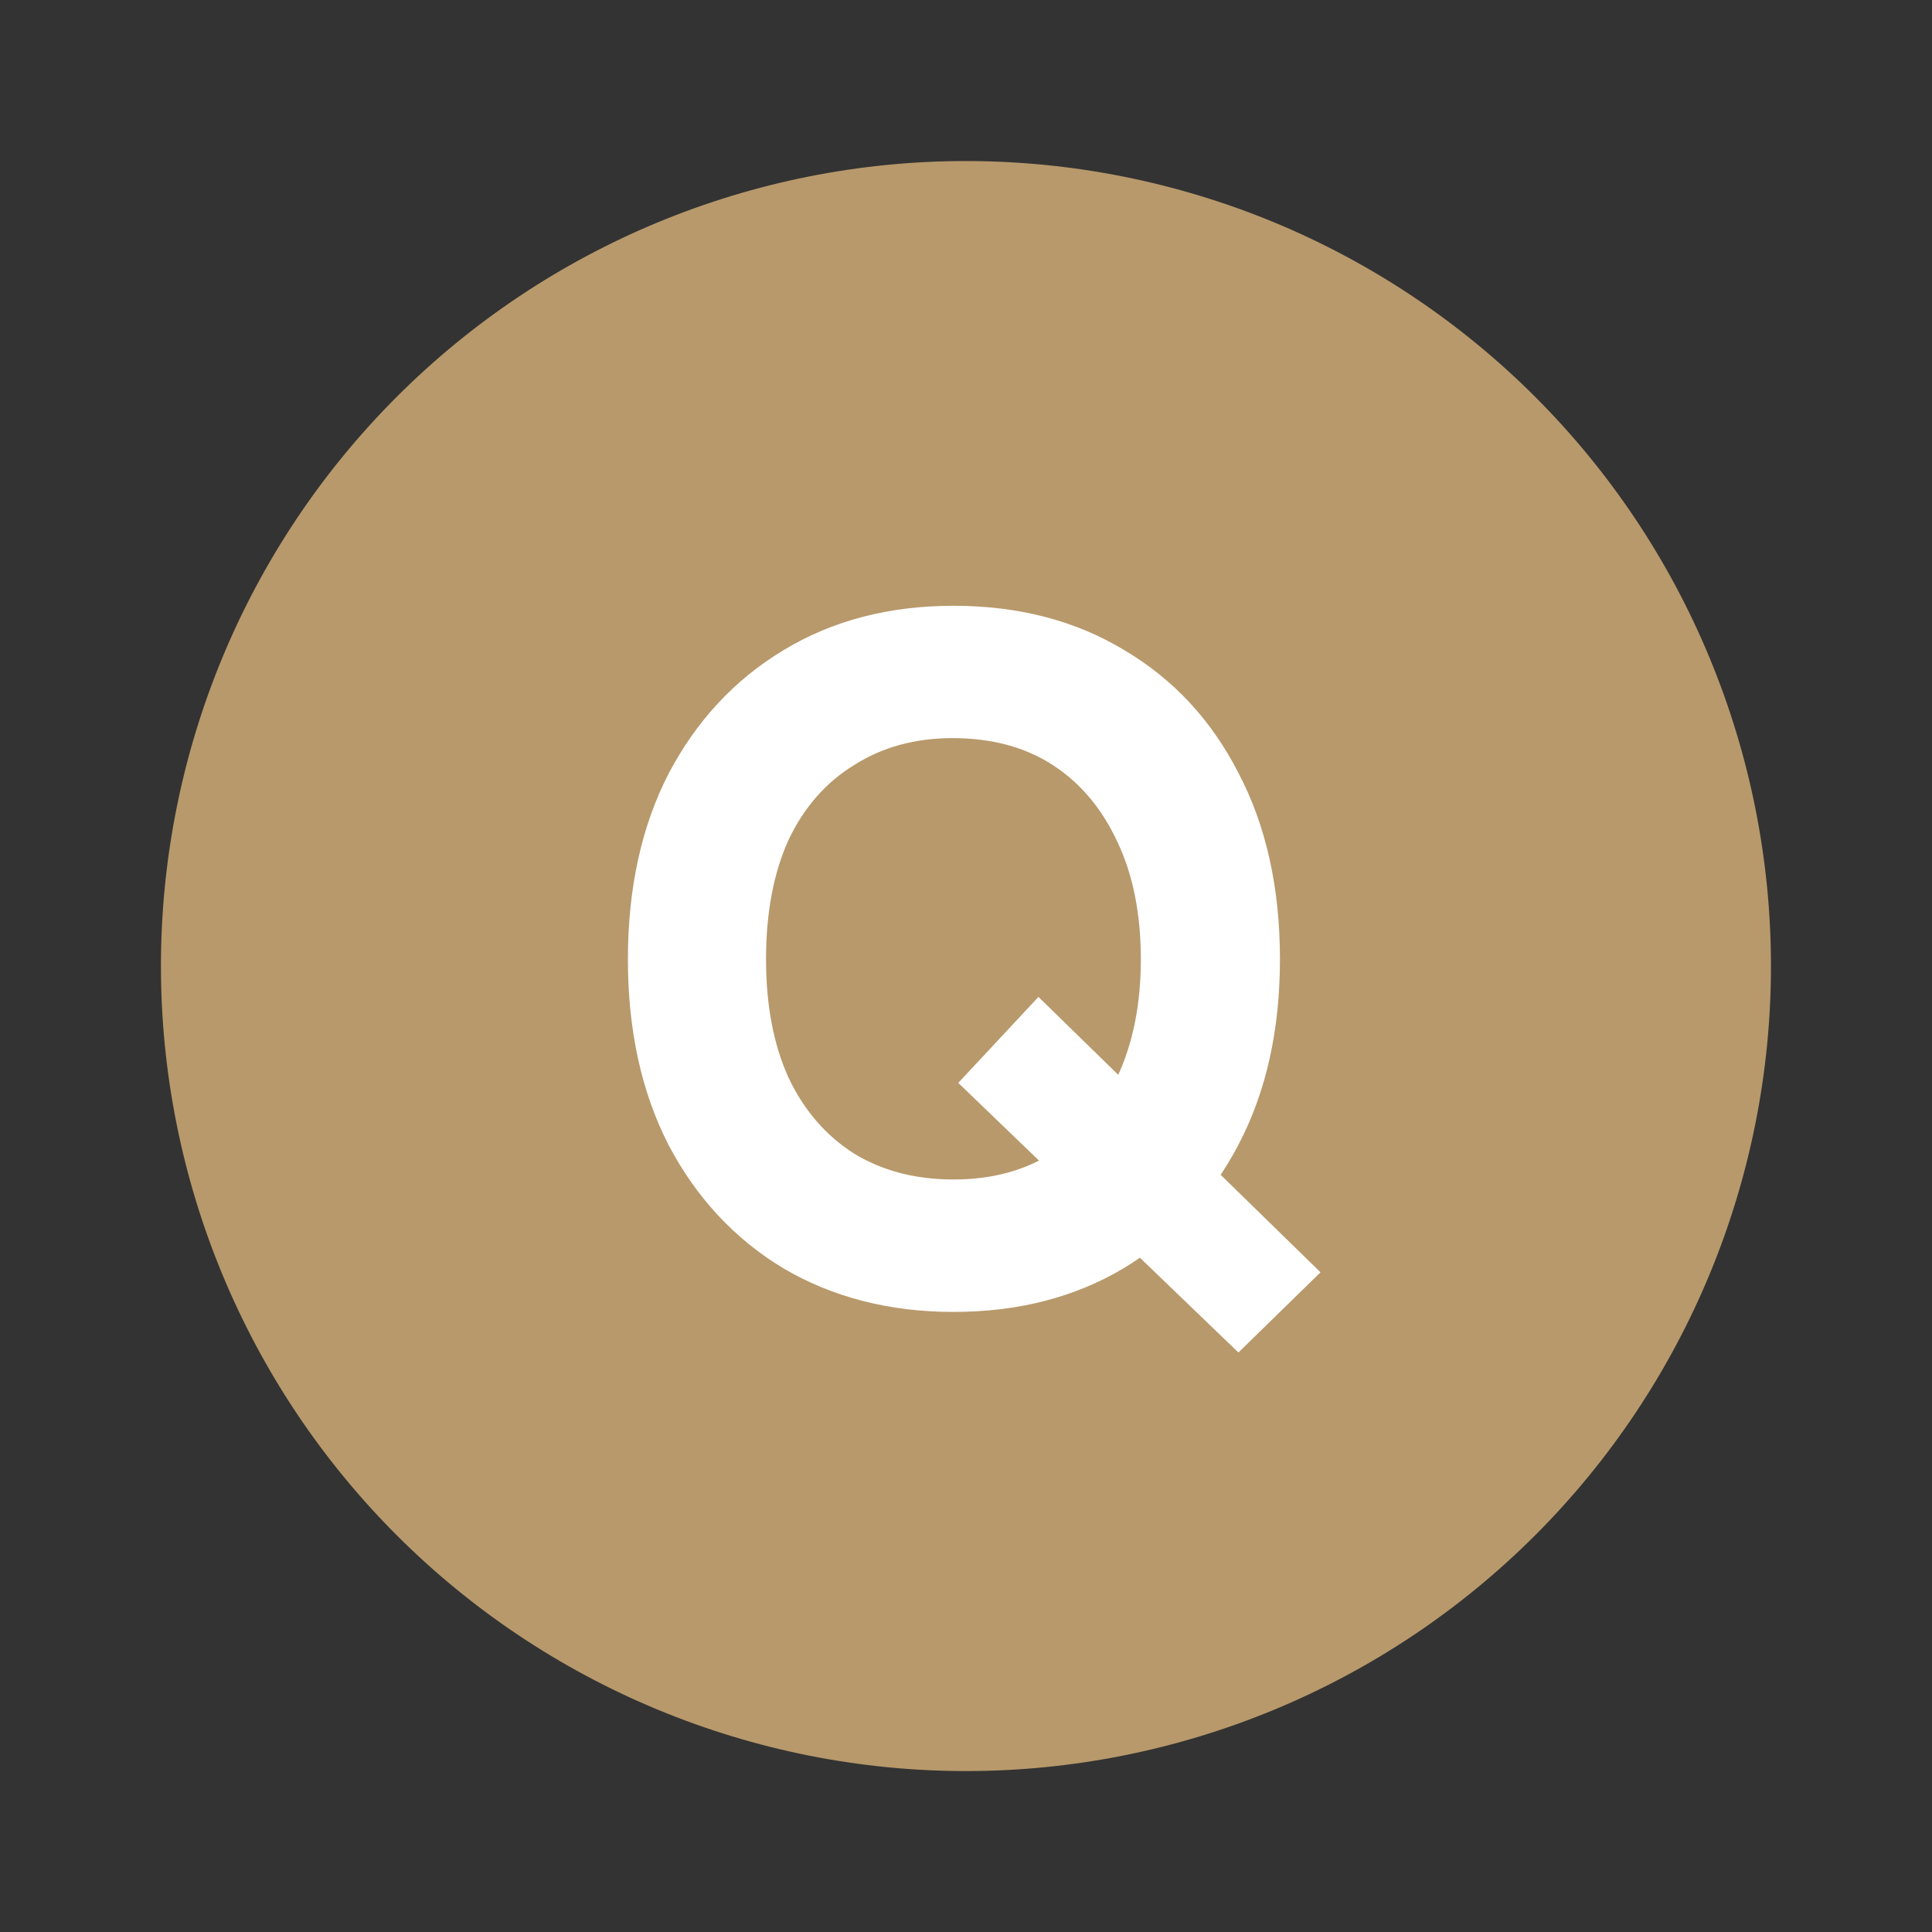
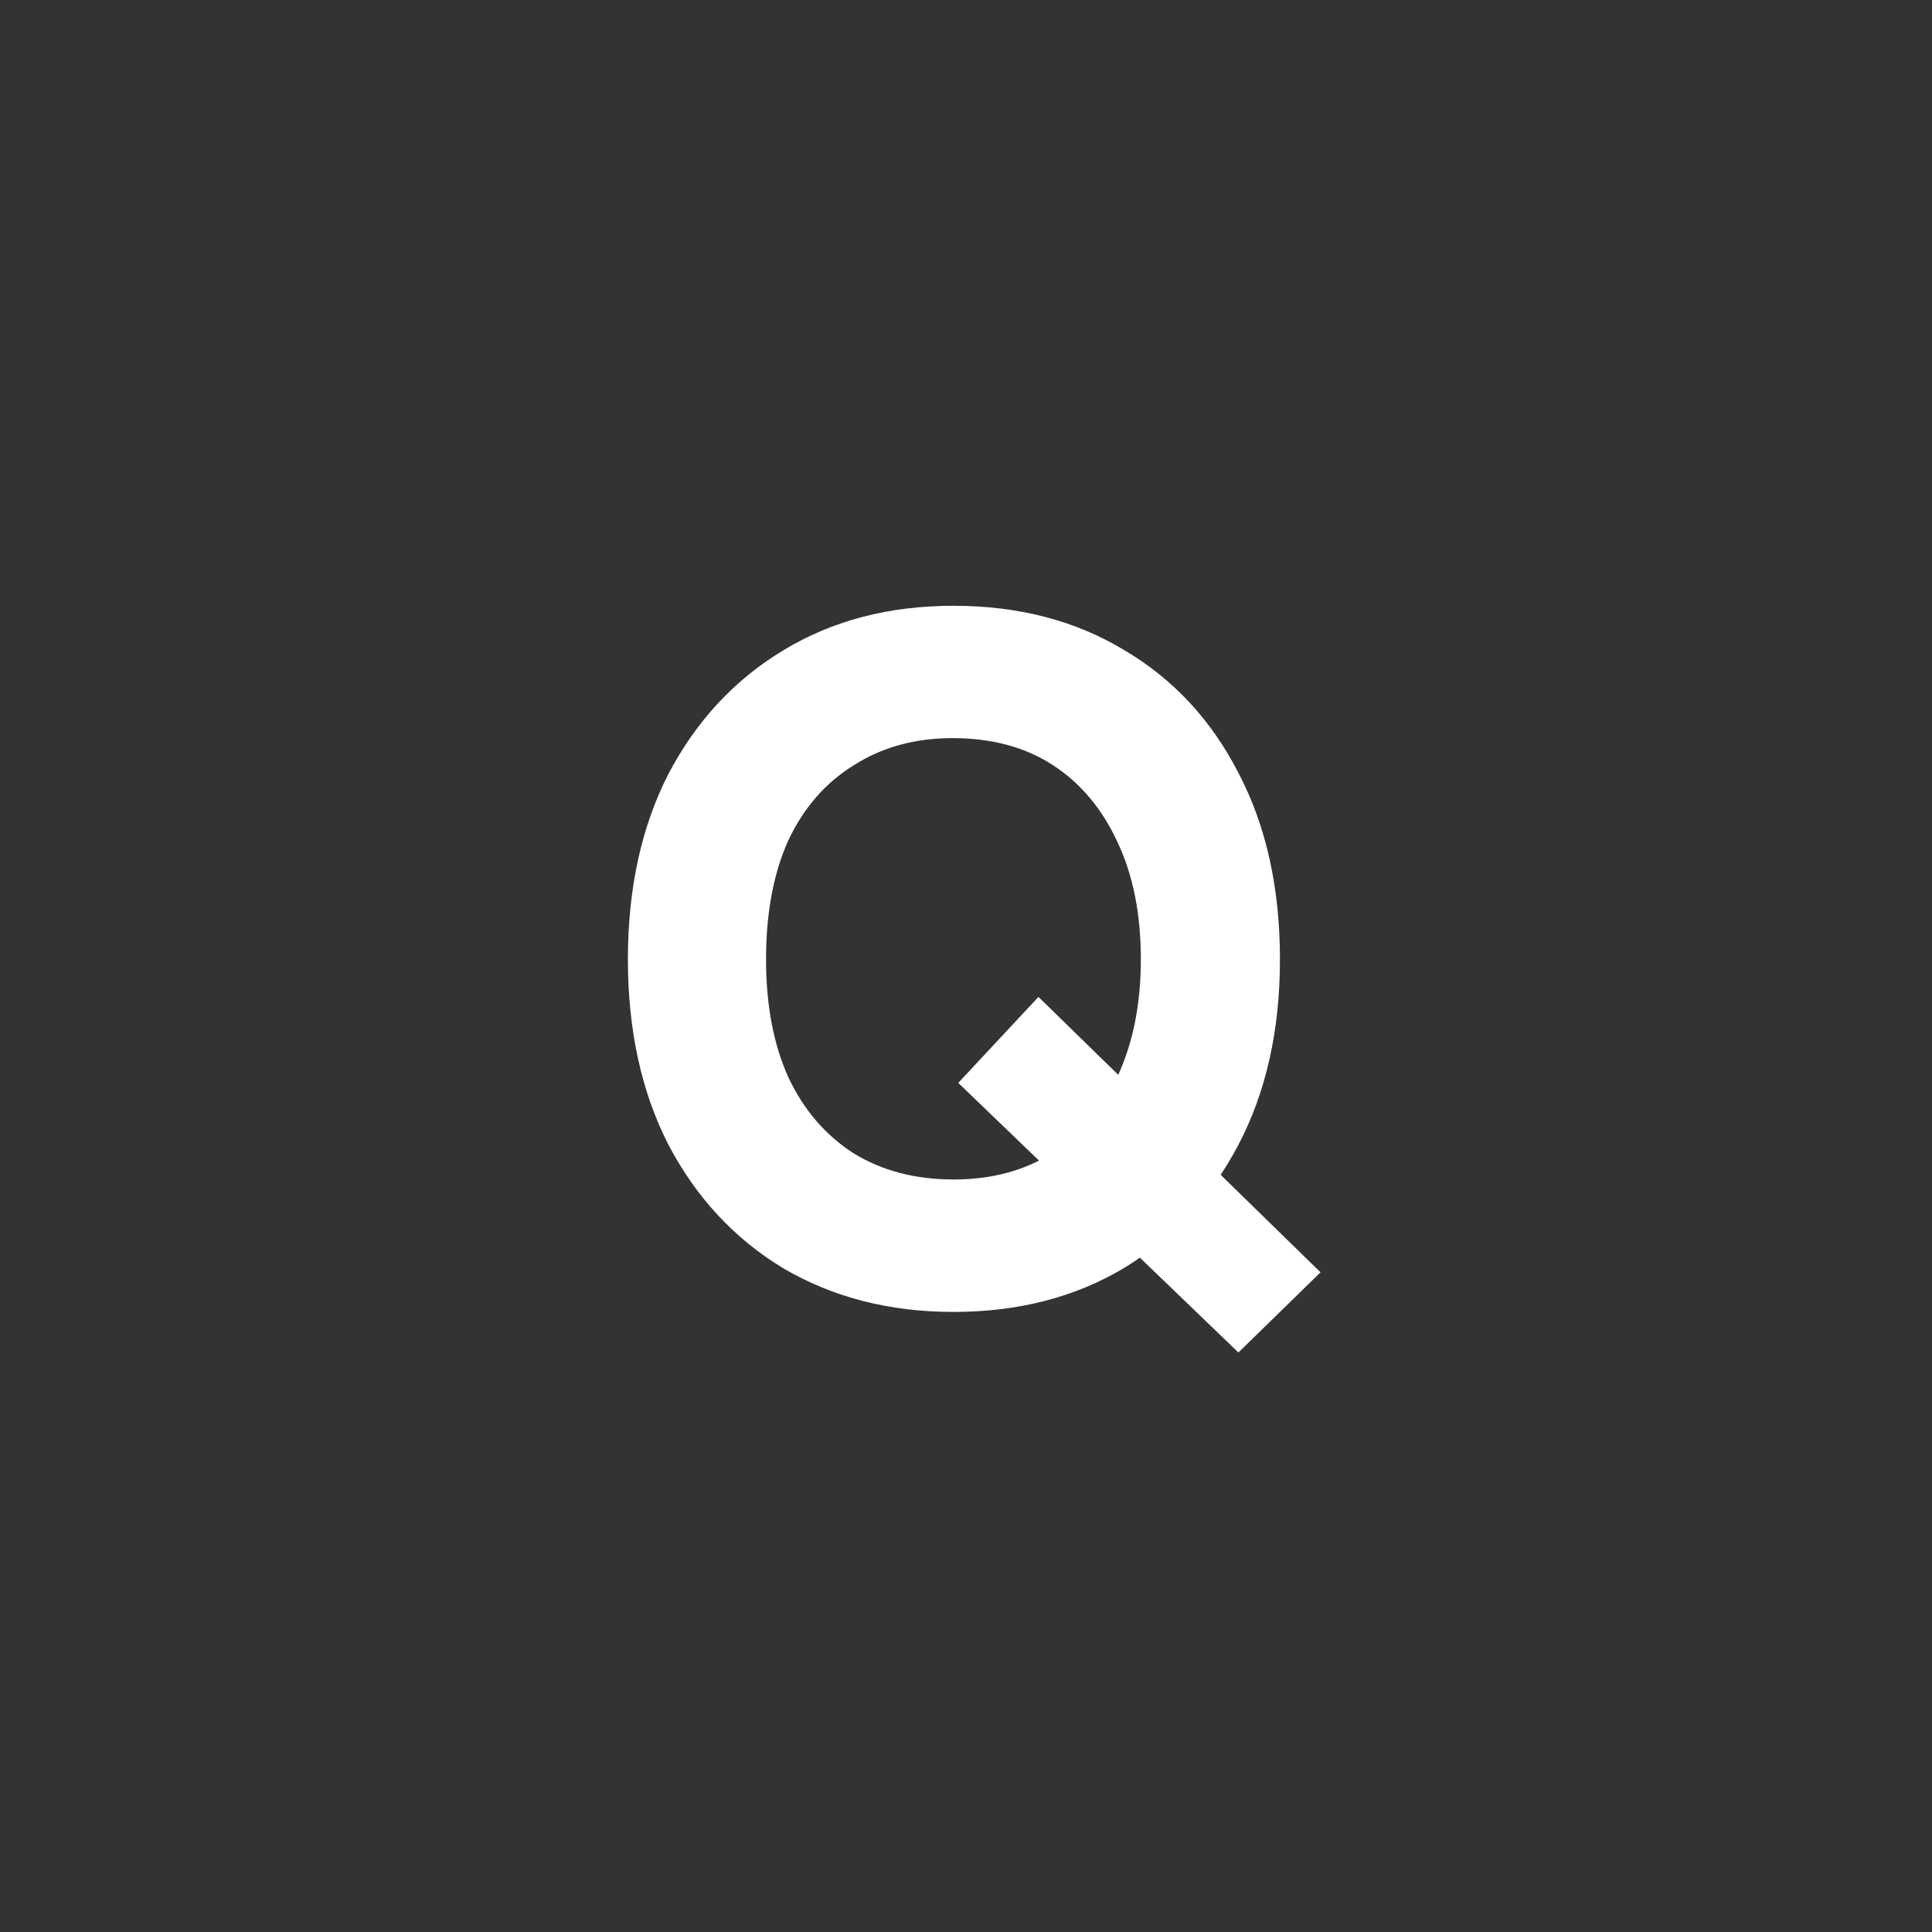
<svg xmlns="http://www.w3.org/2000/svg" width="20" height="20" viewBox="0 0 20 20" fill="none">
  <rect x="0" y="0" width="20" height="20" fill="#333333" stroke="none" />
-   <path d="M9.999 1.667C11.094 1.667 12.177 1.883 13.188 2.301C14.199 2.72 15.118 3.334 15.892 4.108C16.666 4.882 17.28 5.8 17.698 6.811C18.117 7.822 18.333 8.906 18.333 10C18.333 12.21 17.455 14.33 15.892 15.893C14.329 17.456 12.21 18.334 9.999 18.334C8.905 18.334 7.821 18.118 6.81 17.699C5.799 17.28 4.881 16.667 4.107 15.893C2.544 14.33 1.666 12.21 1.666 10C1.666 7.79 2.544 5.671 4.107 4.108C5.67 2.545 7.789 1.667 9.999 1.667Z" fill="#B8996B" />
  <path d="M9.87 13.581C9.21 13.581 8.623 13.431 8.11 13.13C7.603 12.824 7.207 12.397 6.92 11.851C6.64 11.304 6.5 10.664 6.5 9.931C6.5 9.197 6.64 8.557 6.92 8.011C7.207 7.464 7.603 7.037 8.11 6.731C8.617 6.424 9.203 6.271 9.87 6.271C10.543 6.271 11.133 6.424 11.64 6.731C12.147 7.031 12.54 7.454 12.82 8.001C13.107 8.547 13.25 9.191 13.25 9.931C13.25 10.664 13.107 11.304 12.82 11.851C12.533 12.397 12.137 12.824 11.63 13.13C11.123 13.431 10.537 13.581 9.87 13.581ZM12.82 14.001L9.92 11.21L10.75 10.32L13.67 13.171L12.82 14.001ZM9.87 12.21C10.27 12.21 10.613 12.117 10.9 11.931C11.187 11.744 11.41 11.48 11.57 11.14C11.73 10.794 11.81 10.39 11.81 9.931C11.81 9.464 11.73 9.061 11.57 8.721C11.41 8.374 11.187 8.107 10.9 7.921C10.613 7.734 10.267 7.641 9.86 7.641C9.473 7.641 9.133 7.734 8.84 7.921C8.547 8.101 8.32 8.361 8.16 8.701C8.007 9.041 7.93 9.451 7.93 9.931C7.93 10.404 8.007 10.81 8.16 11.15C8.32 11.491 8.547 11.754 8.84 11.941C9.133 12.12 9.477 12.21 9.87 12.21Z" fill="white" />
</svg>